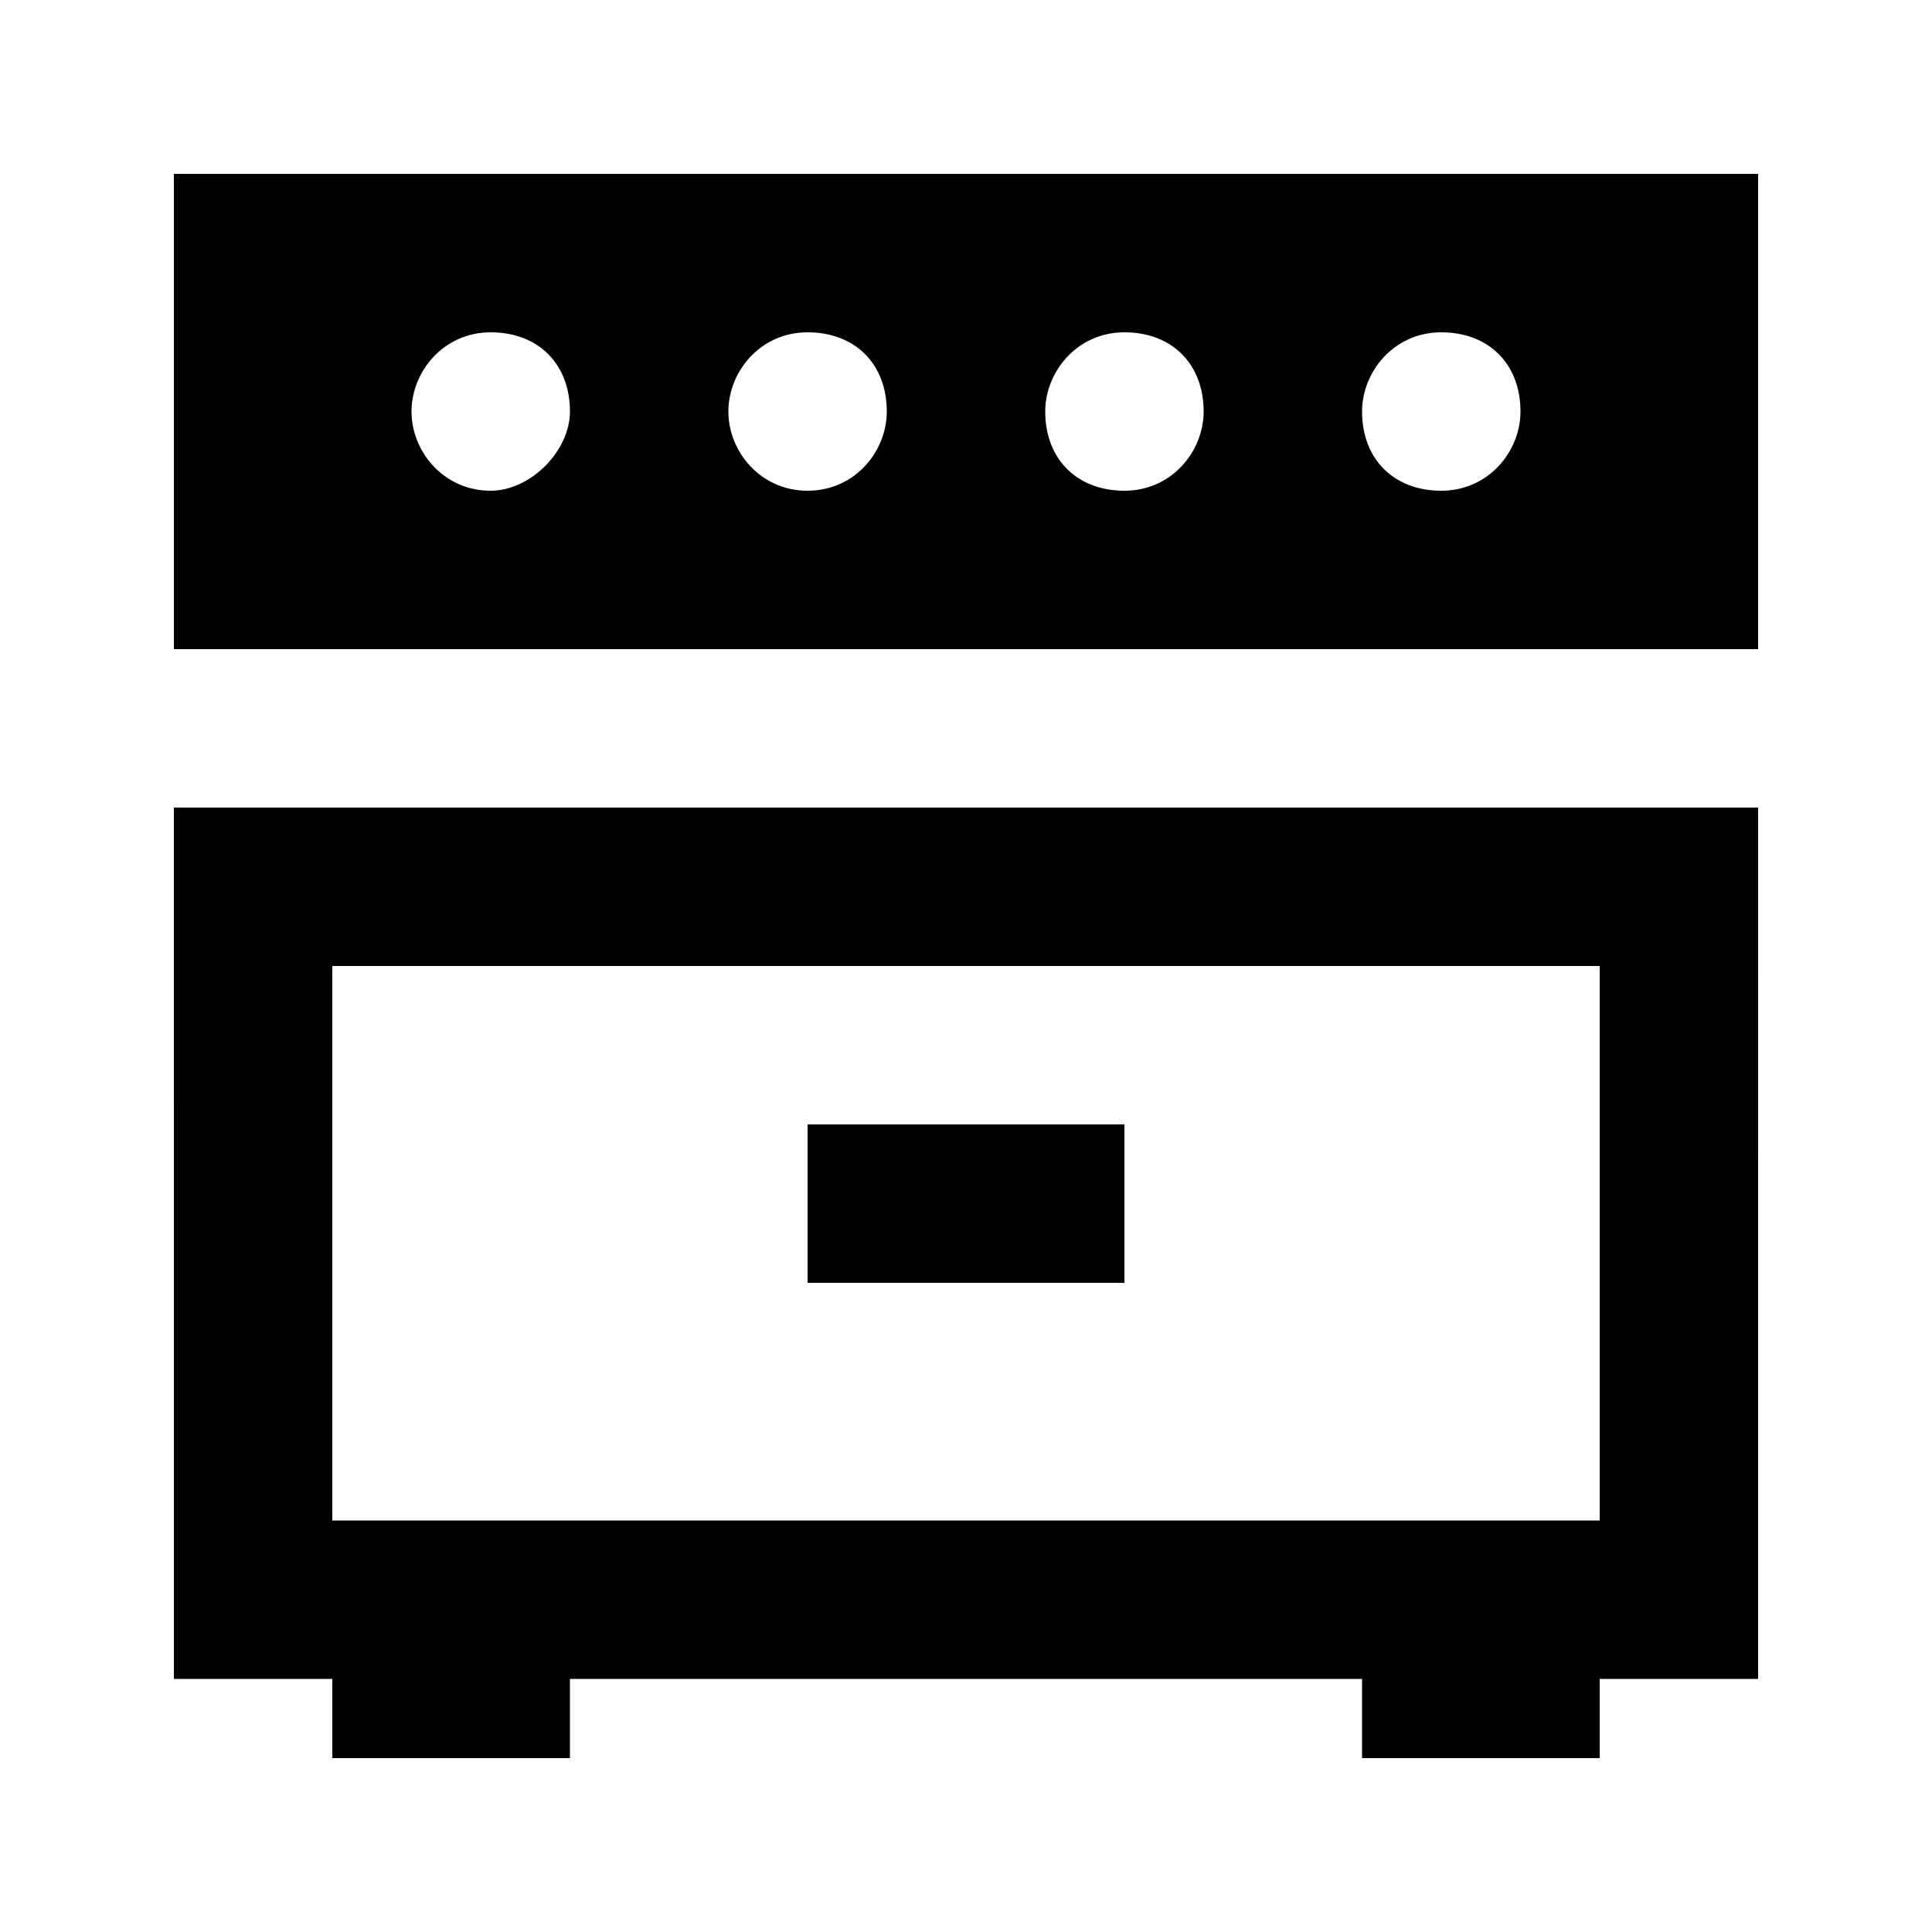
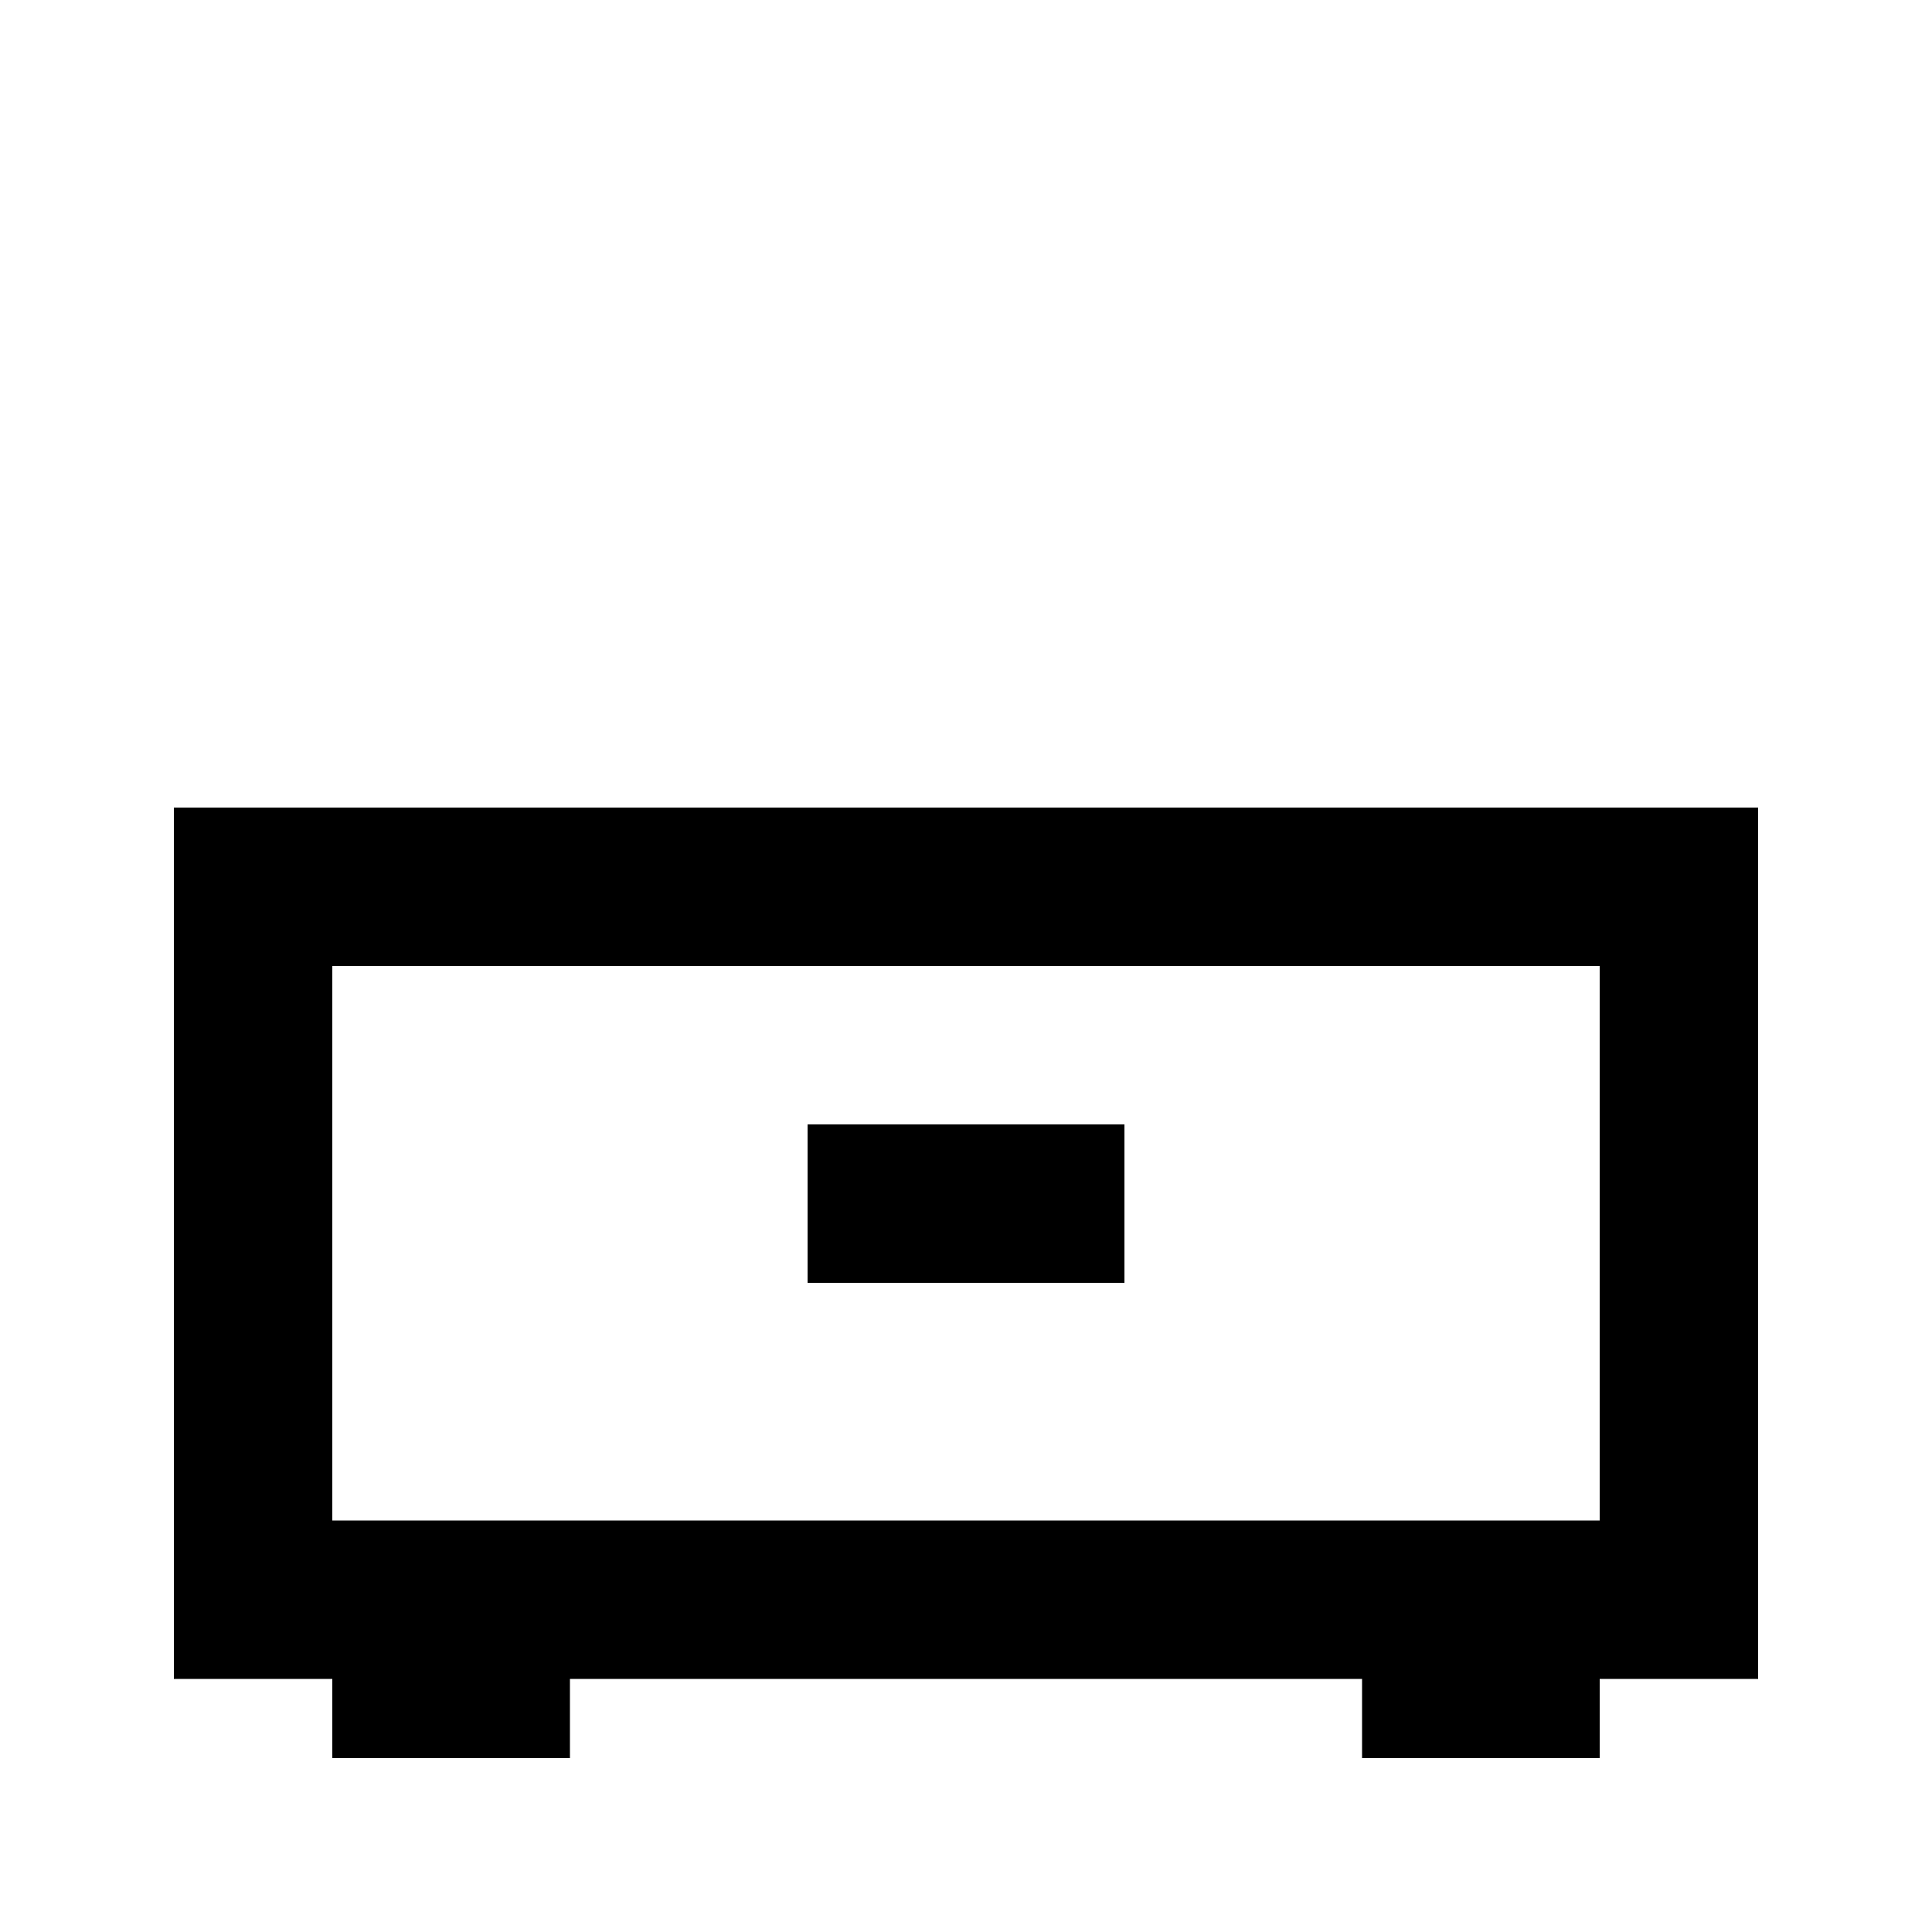
<svg xmlns="http://www.w3.org/2000/svg" fill="#000000" width="800px" height="800px" version="1.1" viewBox="144 144 512 512">
  <g>
    <path d="m190.08 588.93h41.984v20.992h62.977v-20.992h209.92v20.992h62.977v-20.992h41.984l-0.004-230.91h-419.84zm41.984-188.93h335.87v146.95l-335.87-0.004z" />
    <path d="m358.02 441.98h83.969v41.984h-83.969z" />
-     <path d="m190.08 190.08v125.95h419.84v-125.95zm83.969 83.969c-12.598 0-20.992-10.496-20.992-20.992 0-10.496 8.398-20.992 20.992-20.992s20.992 8.398 20.992 20.992c0 10.496-10.496 20.992-20.992 20.992zm83.969 0c-12.598 0-20.992-10.496-20.992-20.992 0-10.496 8.398-20.992 20.992-20.992s20.992 8.398 20.992 20.992c0 10.496-8.398 20.992-20.992 20.992zm83.969 0c-12.594 0-20.992-8.398-20.992-20.992 0-10.496 8.398-20.992 20.992-20.992s20.992 8.398 20.992 20.992c0 10.496-8.398 20.992-20.992 20.992zm83.965 0c-12.594 0-20.992-8.398-20.992-20.992 0-10.496 8.398-20.992 20.992-20.992s20.992 8.398 20.992 20.992c0 10.496-8.395 20.992-20.992 20.992z" />
  </g>
</svg>